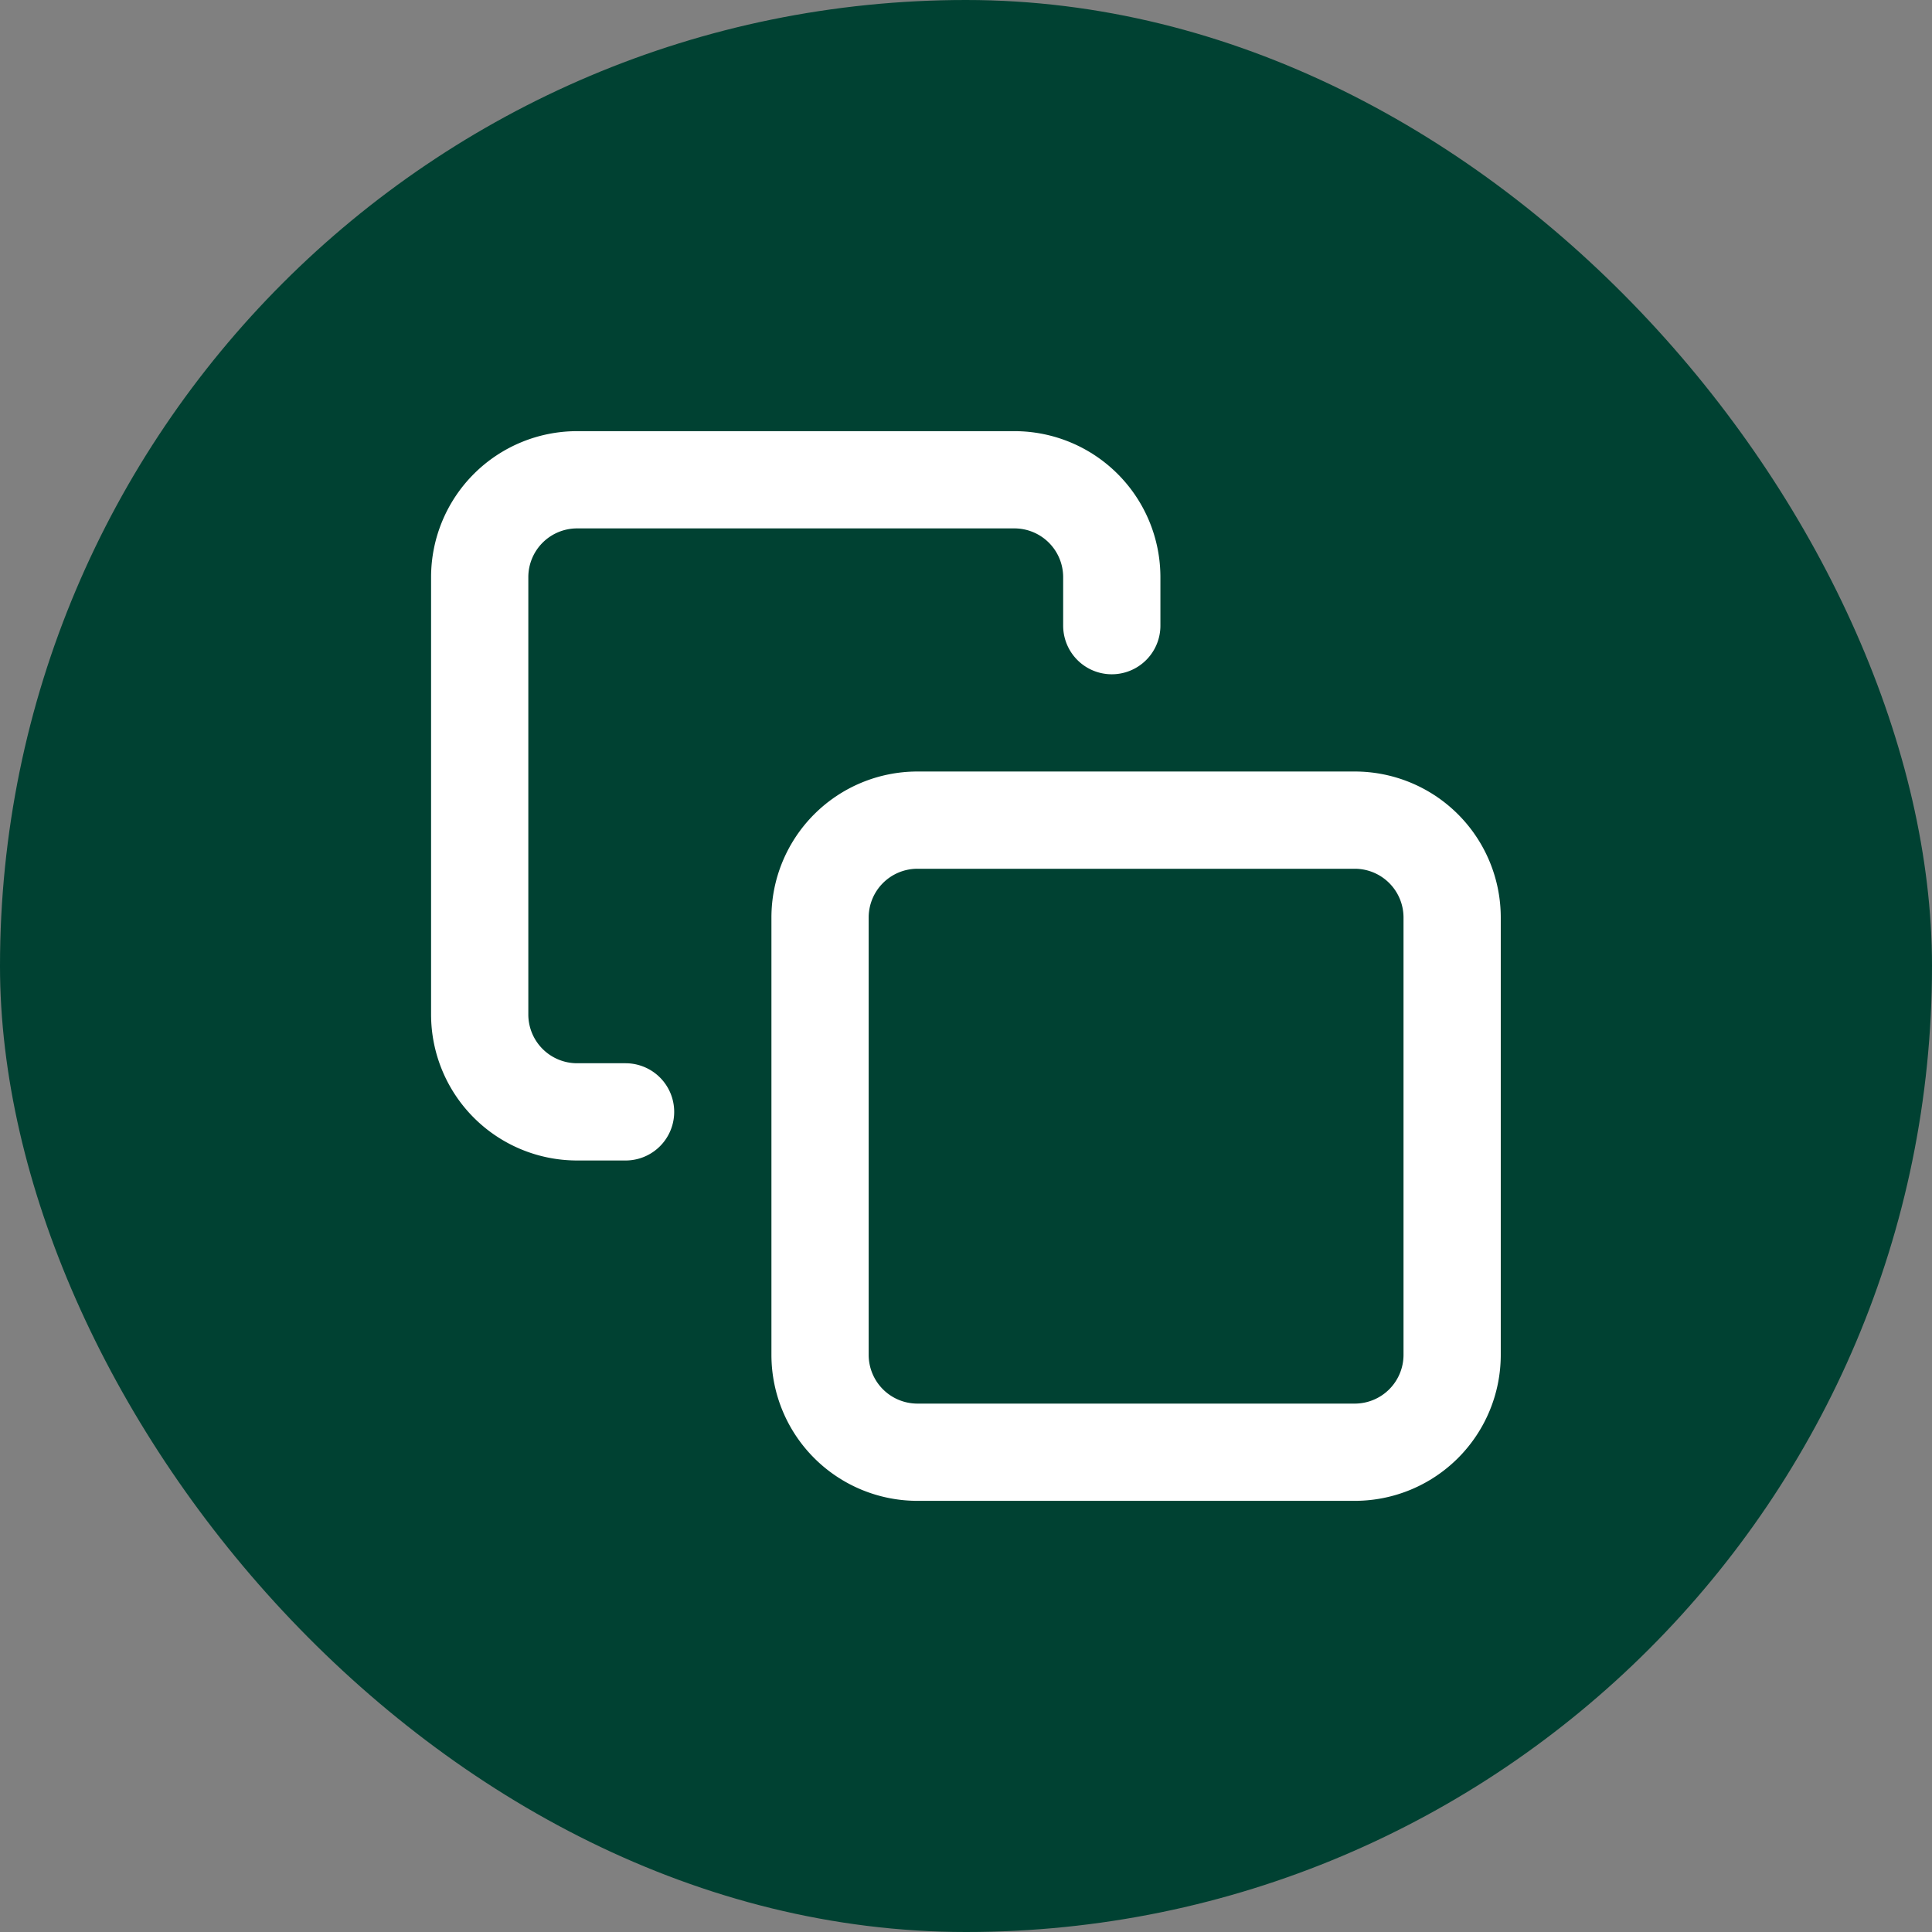
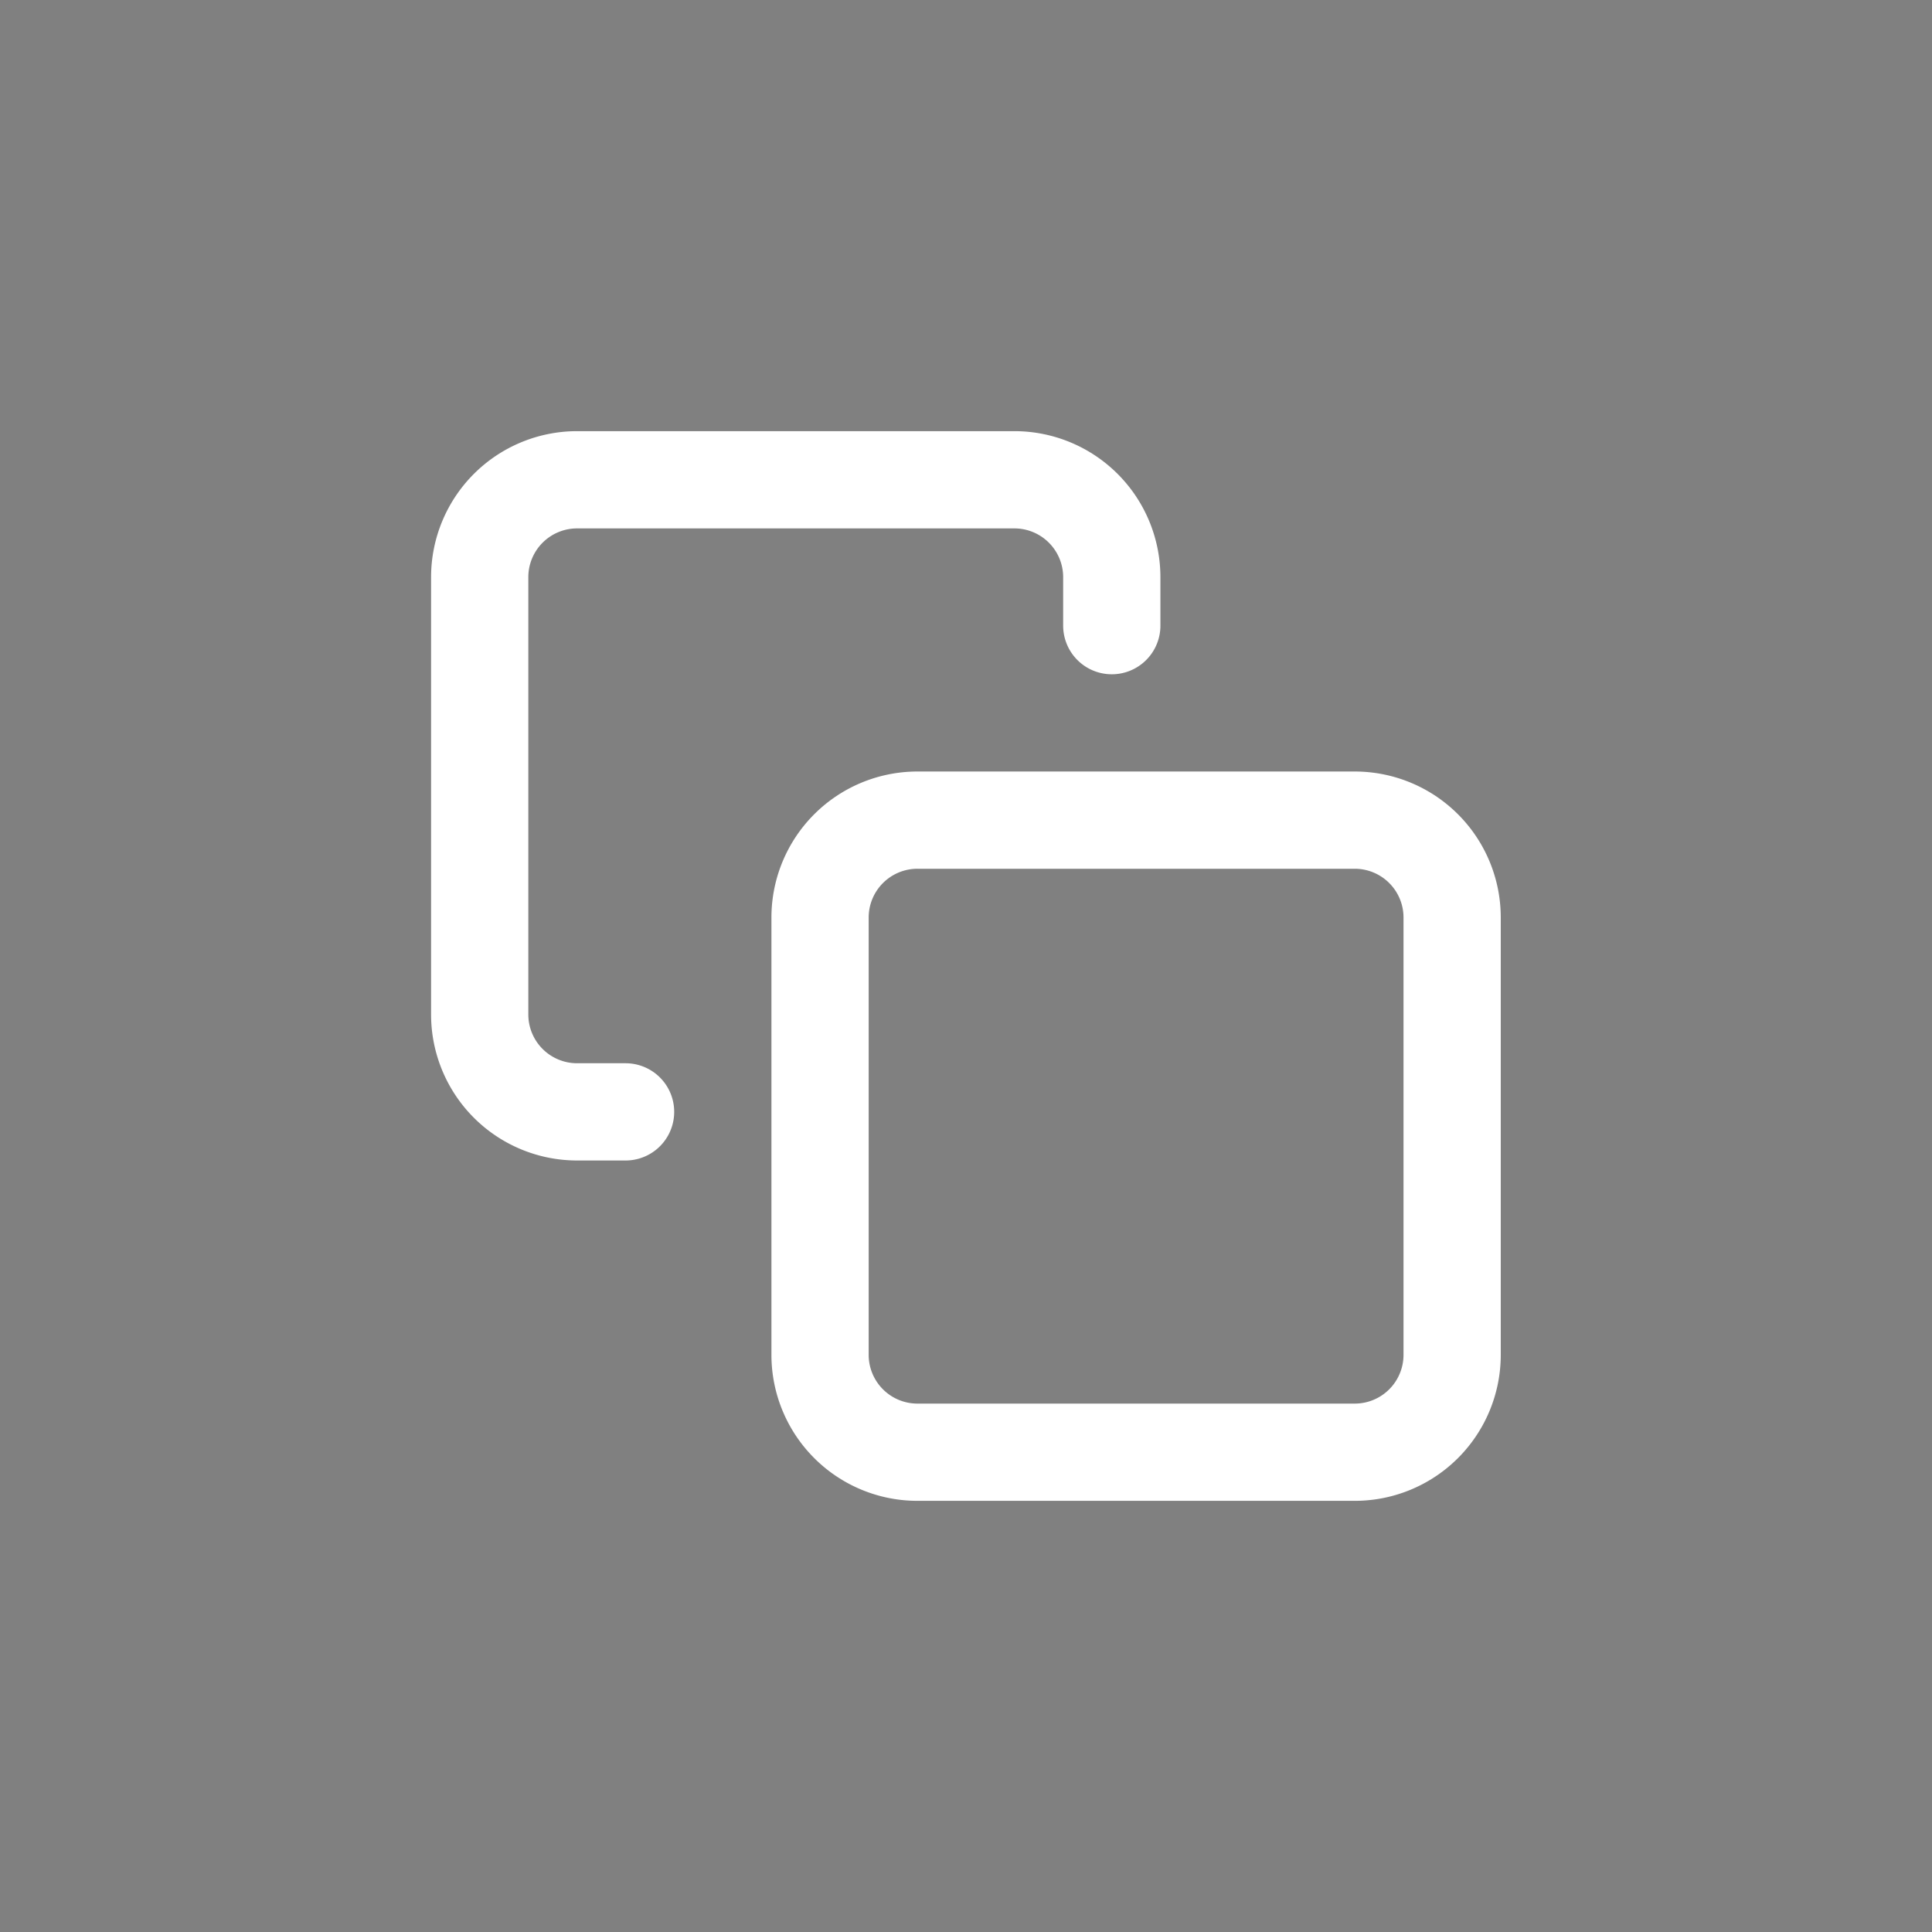
<svg xmlns="http://www.w3.org/2000/svg" width="24" height="24" fill="none">
  <rect width="100%" height="100%" fill="#808080" stroke="none" />
-   <rect width="24" height="24" rx="12" fill="#004132" />
  <g clip-path="url(#A)" stroke="#fff" stroke-width="1.208" stroke-linejoin="round">
    <path d="M16.831 10.188h-5.436a1.21 1.21 0 0 0-1.208 1.208v5.436a1.21 1.21 0 0 0 1.208 1.208h5.436a1.21 1.21 0 0 0 1.208-1.208v-5.436a1.21 1.21 0 0 0-1.208-1.208z" />
    <path d="M7.771 13.812h-.604a1.21 1.21 0 0 1-1.208-1.208V7.168A1.21 1.21 0 0 1 7.167 5.96h5.436a1.21 1.21 0 0 1 1.208 1.208v.604" stroke-linecap="round" />
  </g>
  <defs>
    <clipPath id="A">
      <path fill="#fff" transform="translate(4.751 4.752)" d="M0 0h14.496v14.496H0z" />
    </clipPath>
  </defs>
</svg>